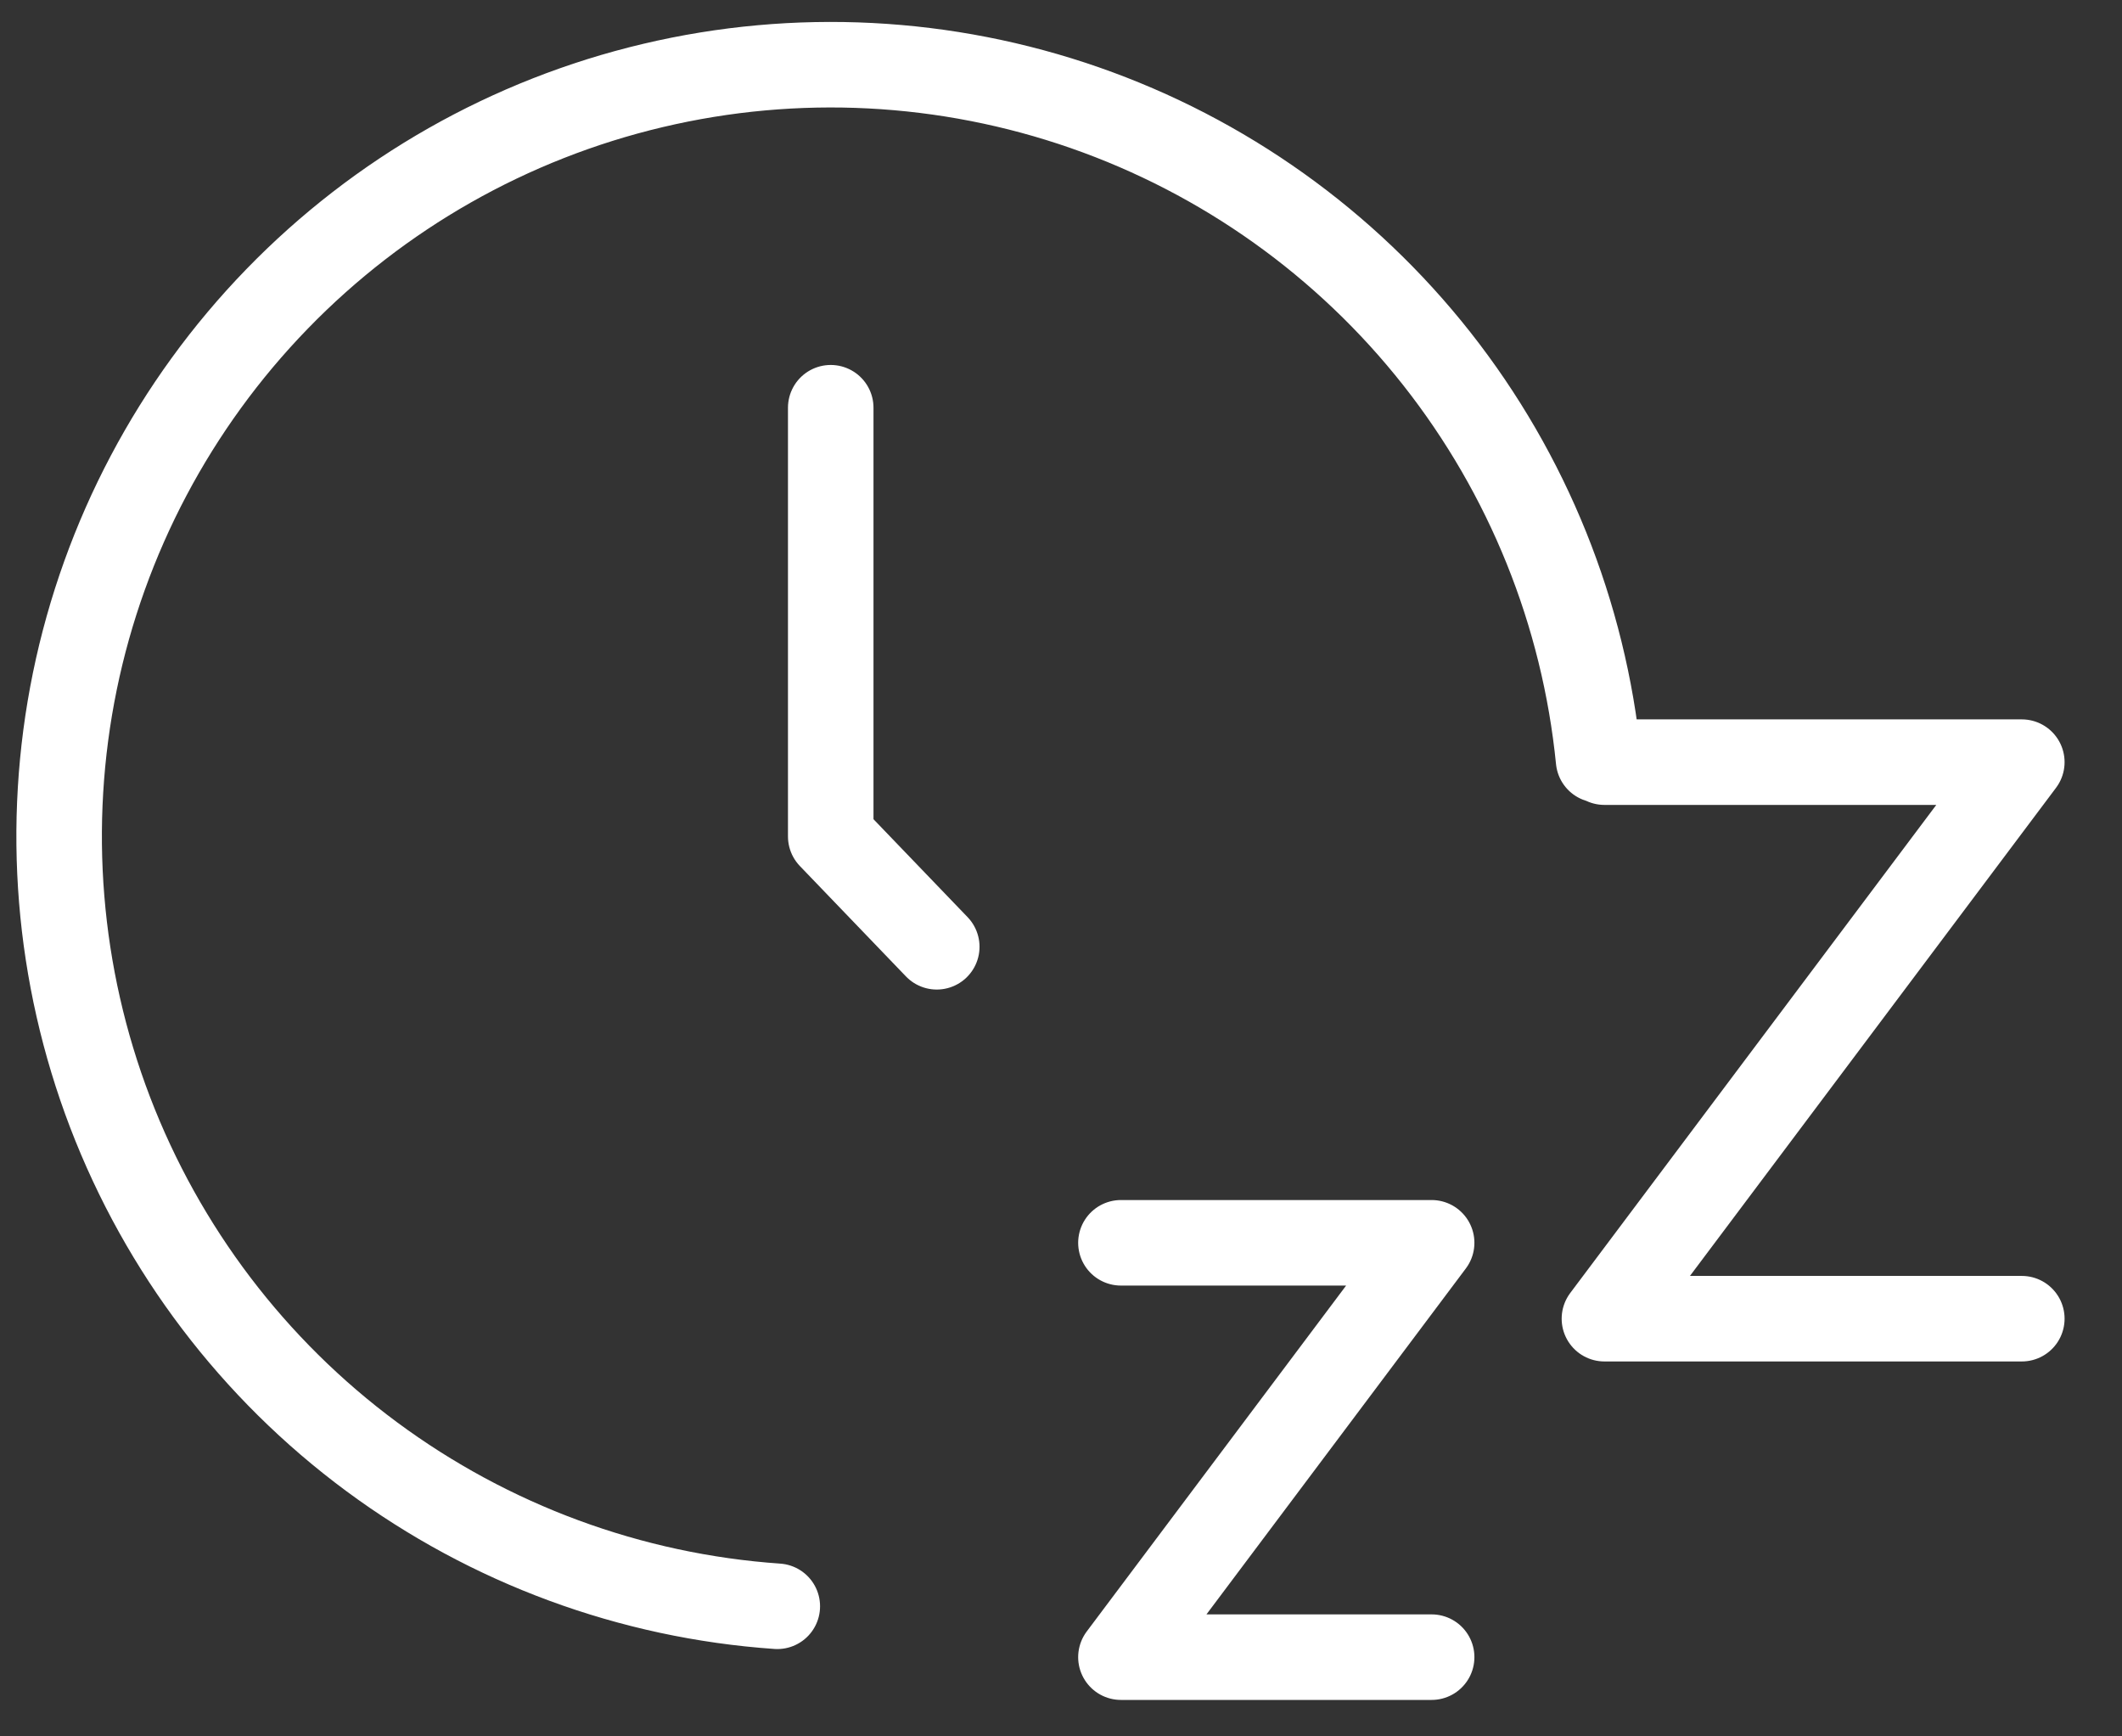
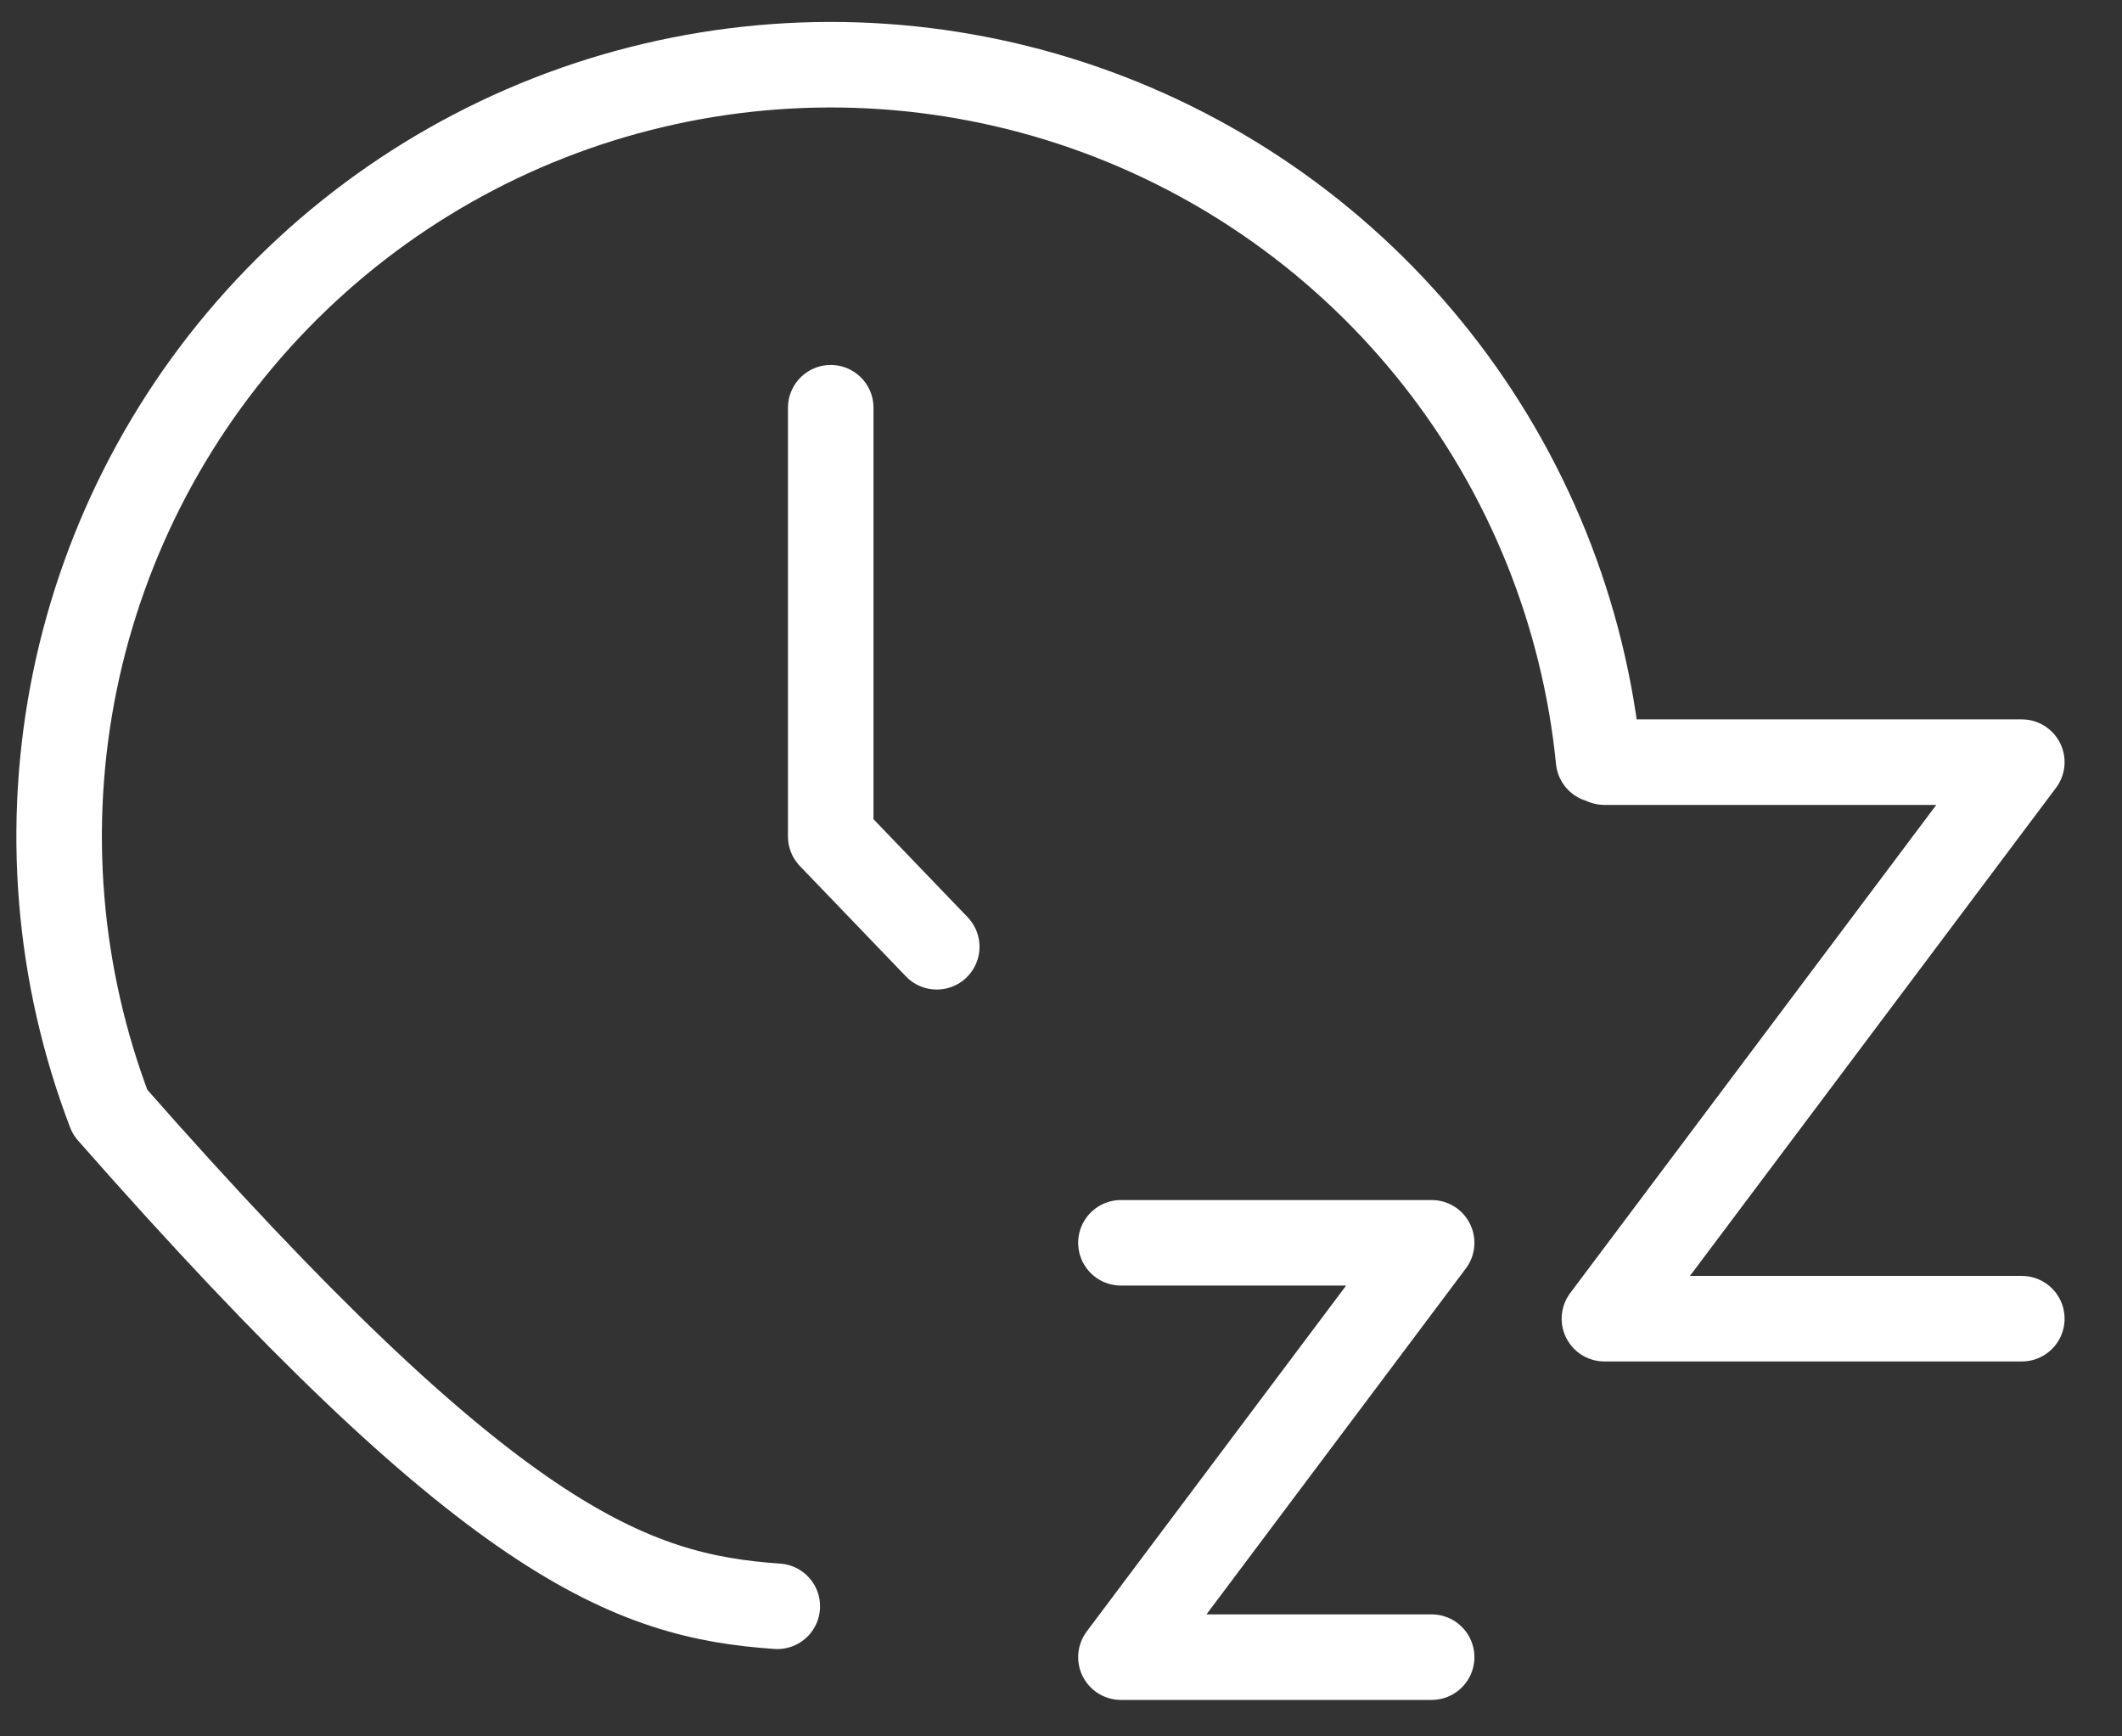
<svg xmlns="http://www.w3.org/2000/svg" width="33" height="27" viewBox="0 0 33 27" fill="none">
  <rect x="0" y="0" width="33" height="27" fill="#333333" stroke="none" />
-   <path d="M17.432 19.325H22.264L17.432 25.768H22.264M24.951 11.851H31.442L24.951 20.505H31.442M24.86 11.816C24.633 9.54 23.761 7.376 22.345 5.579C20.93 3.783 19.03 2.428 16.871 1.675C14.711 0.922 12.381 0.802 10.155 1.329C7.929 1.855 5.901 3.007 4.308 4.649C2.715 6.29 1.624 8.353 1.164 10.593C0.705 12.834 0.895 15.159 1.712 17.295C2.53 19.431 3.941 21.29 5.779 22.65C7.618 24.011 9.807 24.819 12.088 24.977M12.919 6.34V13.006L14.568 14.722" stroke="white" stroke-width="1.33" stroke-linecap="round" stroke-linejoin="round" />
+   <path d="M17.432 19.325H22.264L17.432 25.768H22.264M24.951 11.851H31.442L24.951 20.505H31.442M24.86 11.816C24.633 9.54 23.761 7.376 22.345 5.579C20.93 3.783 19.03 2.428 16.871 1.675C14.711 0.922 12.381 0.802 10.155 1.329C7.929 1.855 5.901 3.007 4.308 4.649C2.715 6.29 1.624 8.353 1.164 10.593C0.705 12.834 0.895 15.159 1.712 17.295C7.618 24.011 9.807 24.819 12.088 24.977M12.919 6.34V13.006L14.568 14.722" stroke="white" stroke-width="1.33" stroke-linecap="round" stroke-linejoin="round" />
</svg>